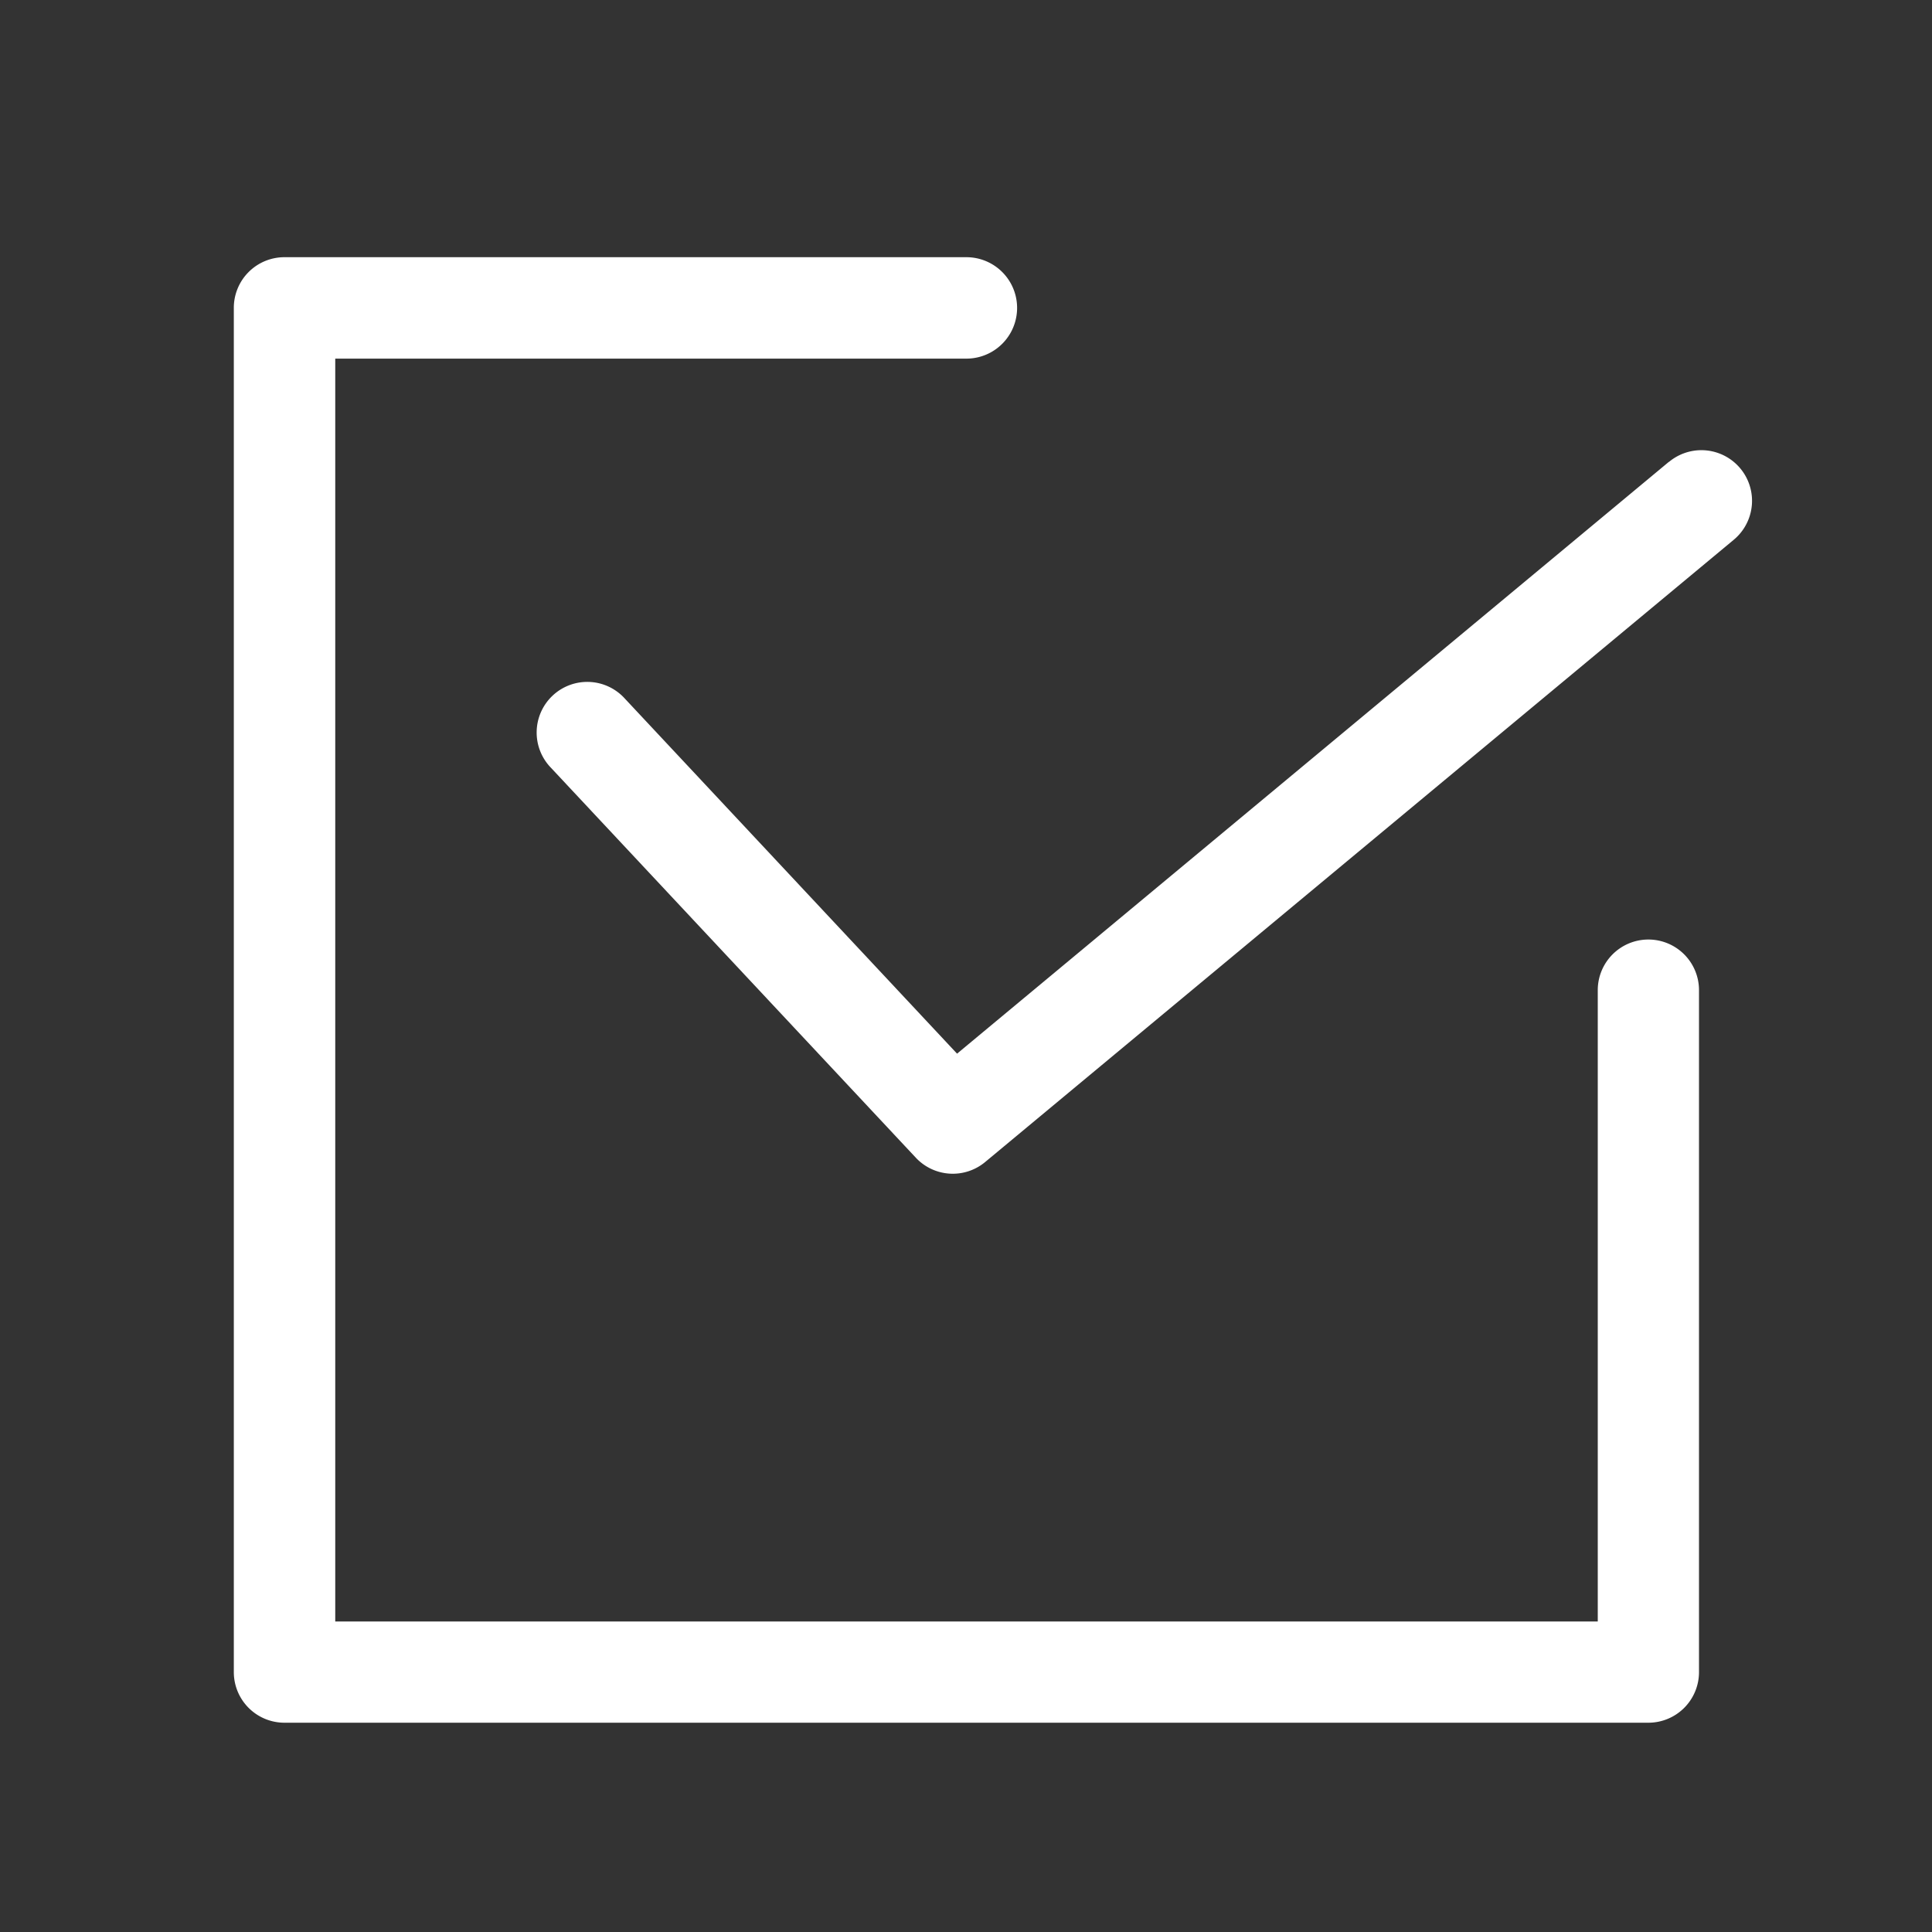
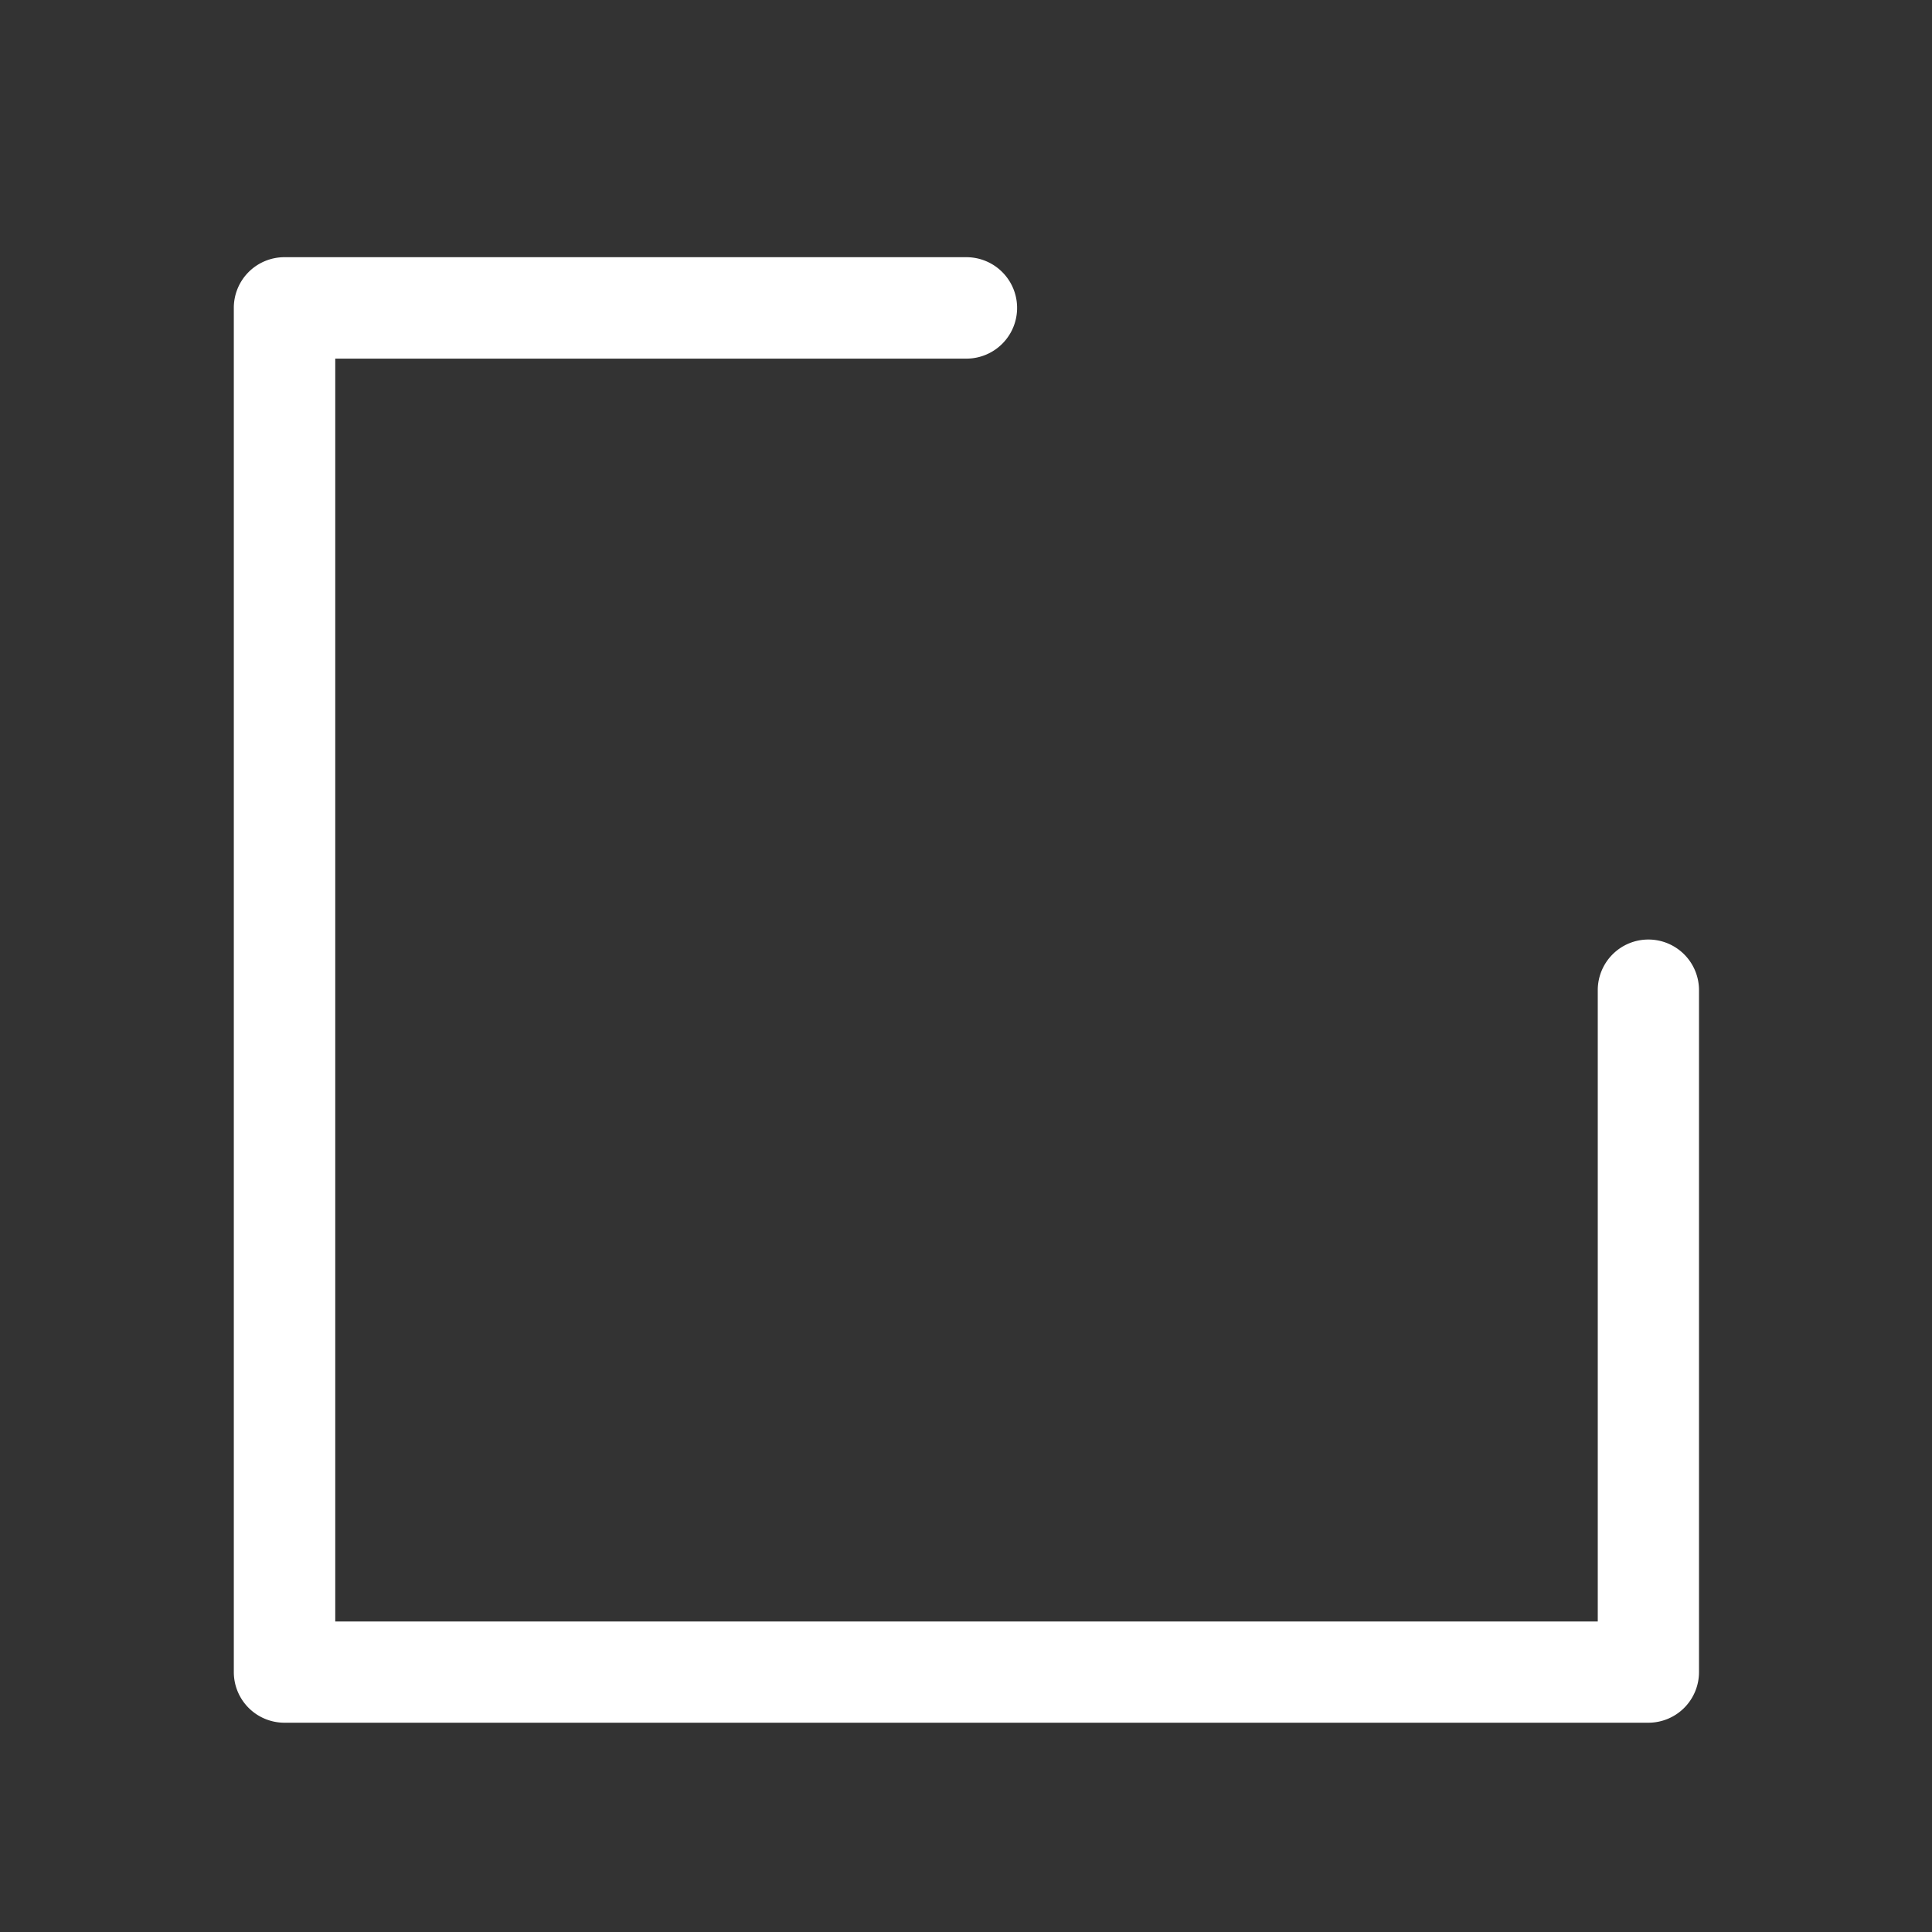
<svg xmlns="http://www.w3.org/2000/svg" width="40" height="40" viewBox="0 0 40 40">
  <rect x="0" y="0" width="40" height="40" fill="#333333" stroke="none" />
  <defs>
    <clipPath id="clip-valores-jeito-certo">
      <rect width="40" height="40" />
    </clipPath>
  </defs>
  <g id="valores-jeito-certo" clip-path="url(#clip-valores-jeito-certo)">
    <g id="noun-tick-4178496" transform="translate(-3 -22.475)">
-       <path id="Caminho_8066" data-name="Caminho 8066" d="M64.923,37.564,50.186,49.817l-6.877-7.35a1.048,1.048,0,1,0-1.53,1.432l7.553,8.072a1.048,1.048,0,0,0,1.435.09l15.5-12.884a1.048,1.048,0,1,0-1.341-1.612Z" transform="translate(-27.371 -5.527)" fill="#fff" />
      <path id="Caminho_8067" data-name="Caminho 8067" d="M55.787,41.927a1.048,1.048,0,0,0-1.048,1.048V56.046H28.6V29.9H41.667a1.048,1.048,0,0,0,0-2.1H27.548A1.048,1.048,0,0,0,26.5,28.856V57.094a1.048,1.048,0,0,0,1.048,1.048H55.787a1.048,1.048,0,0,0,1.048-1.048V42.975a1.048,1.048,0,0,0-1.048-1.048Z" transform="translate(-18.659)" fill="#fff" />
    </g>
  </g>
</svg>